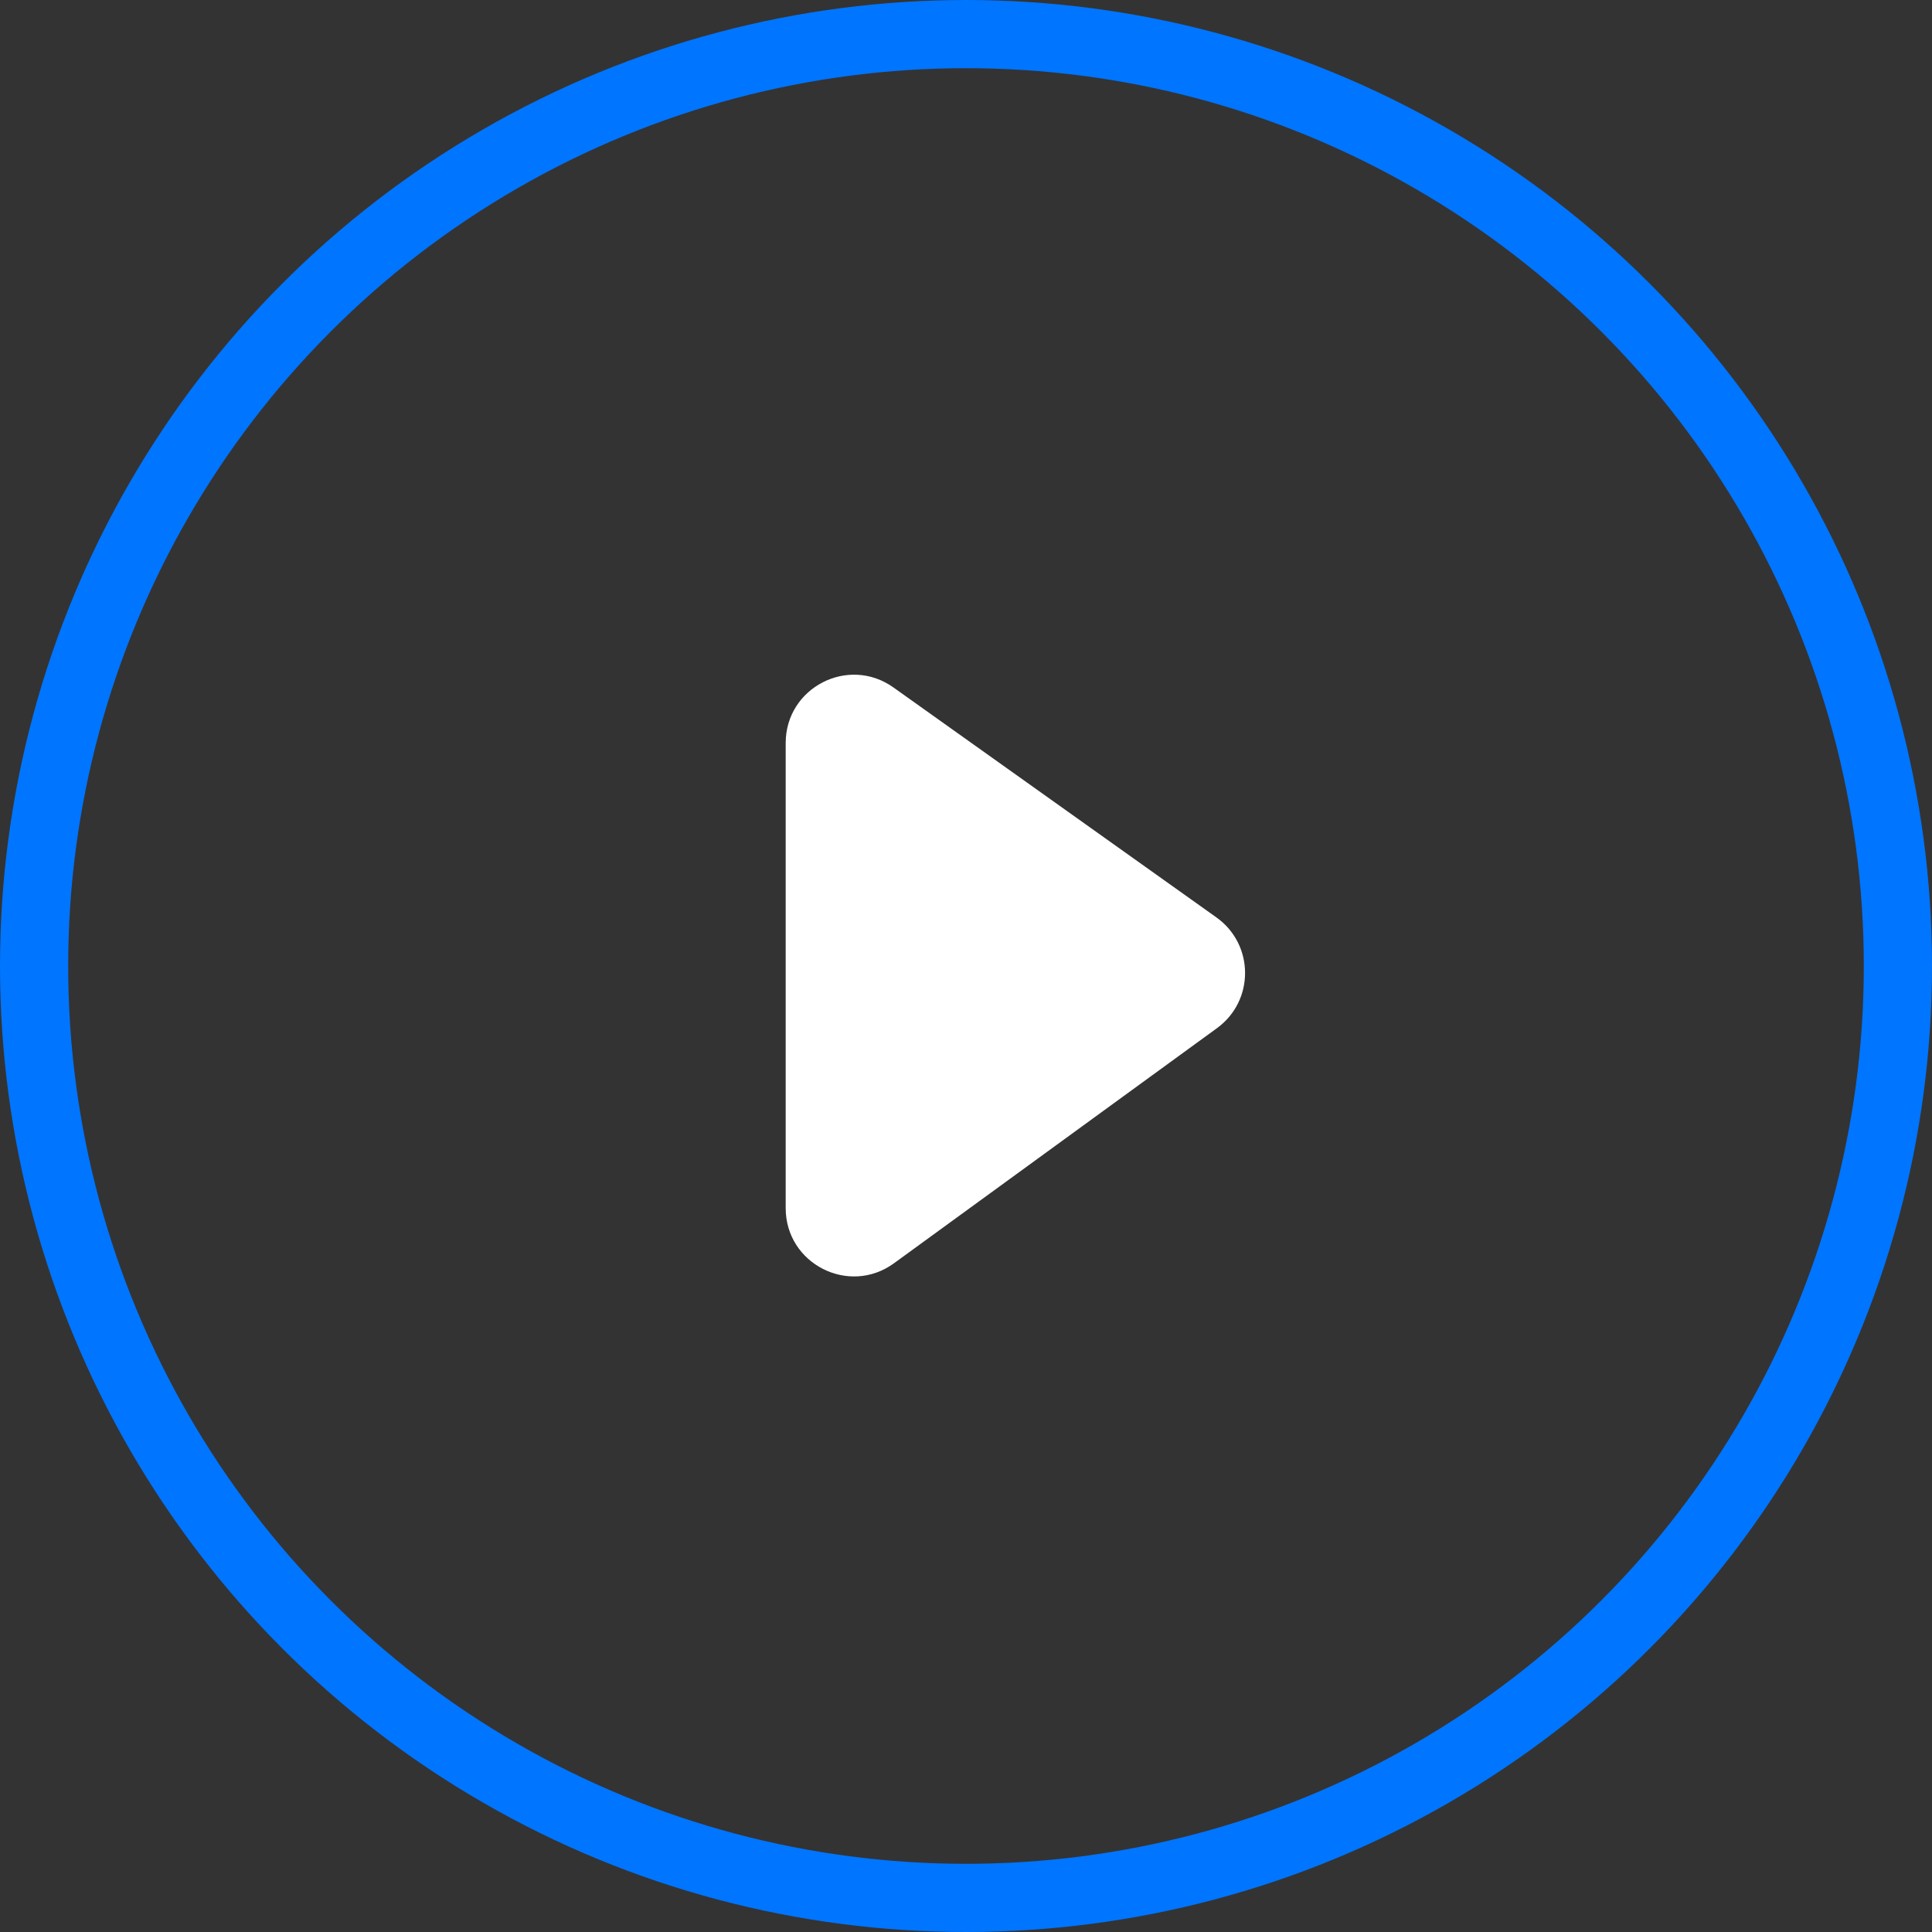
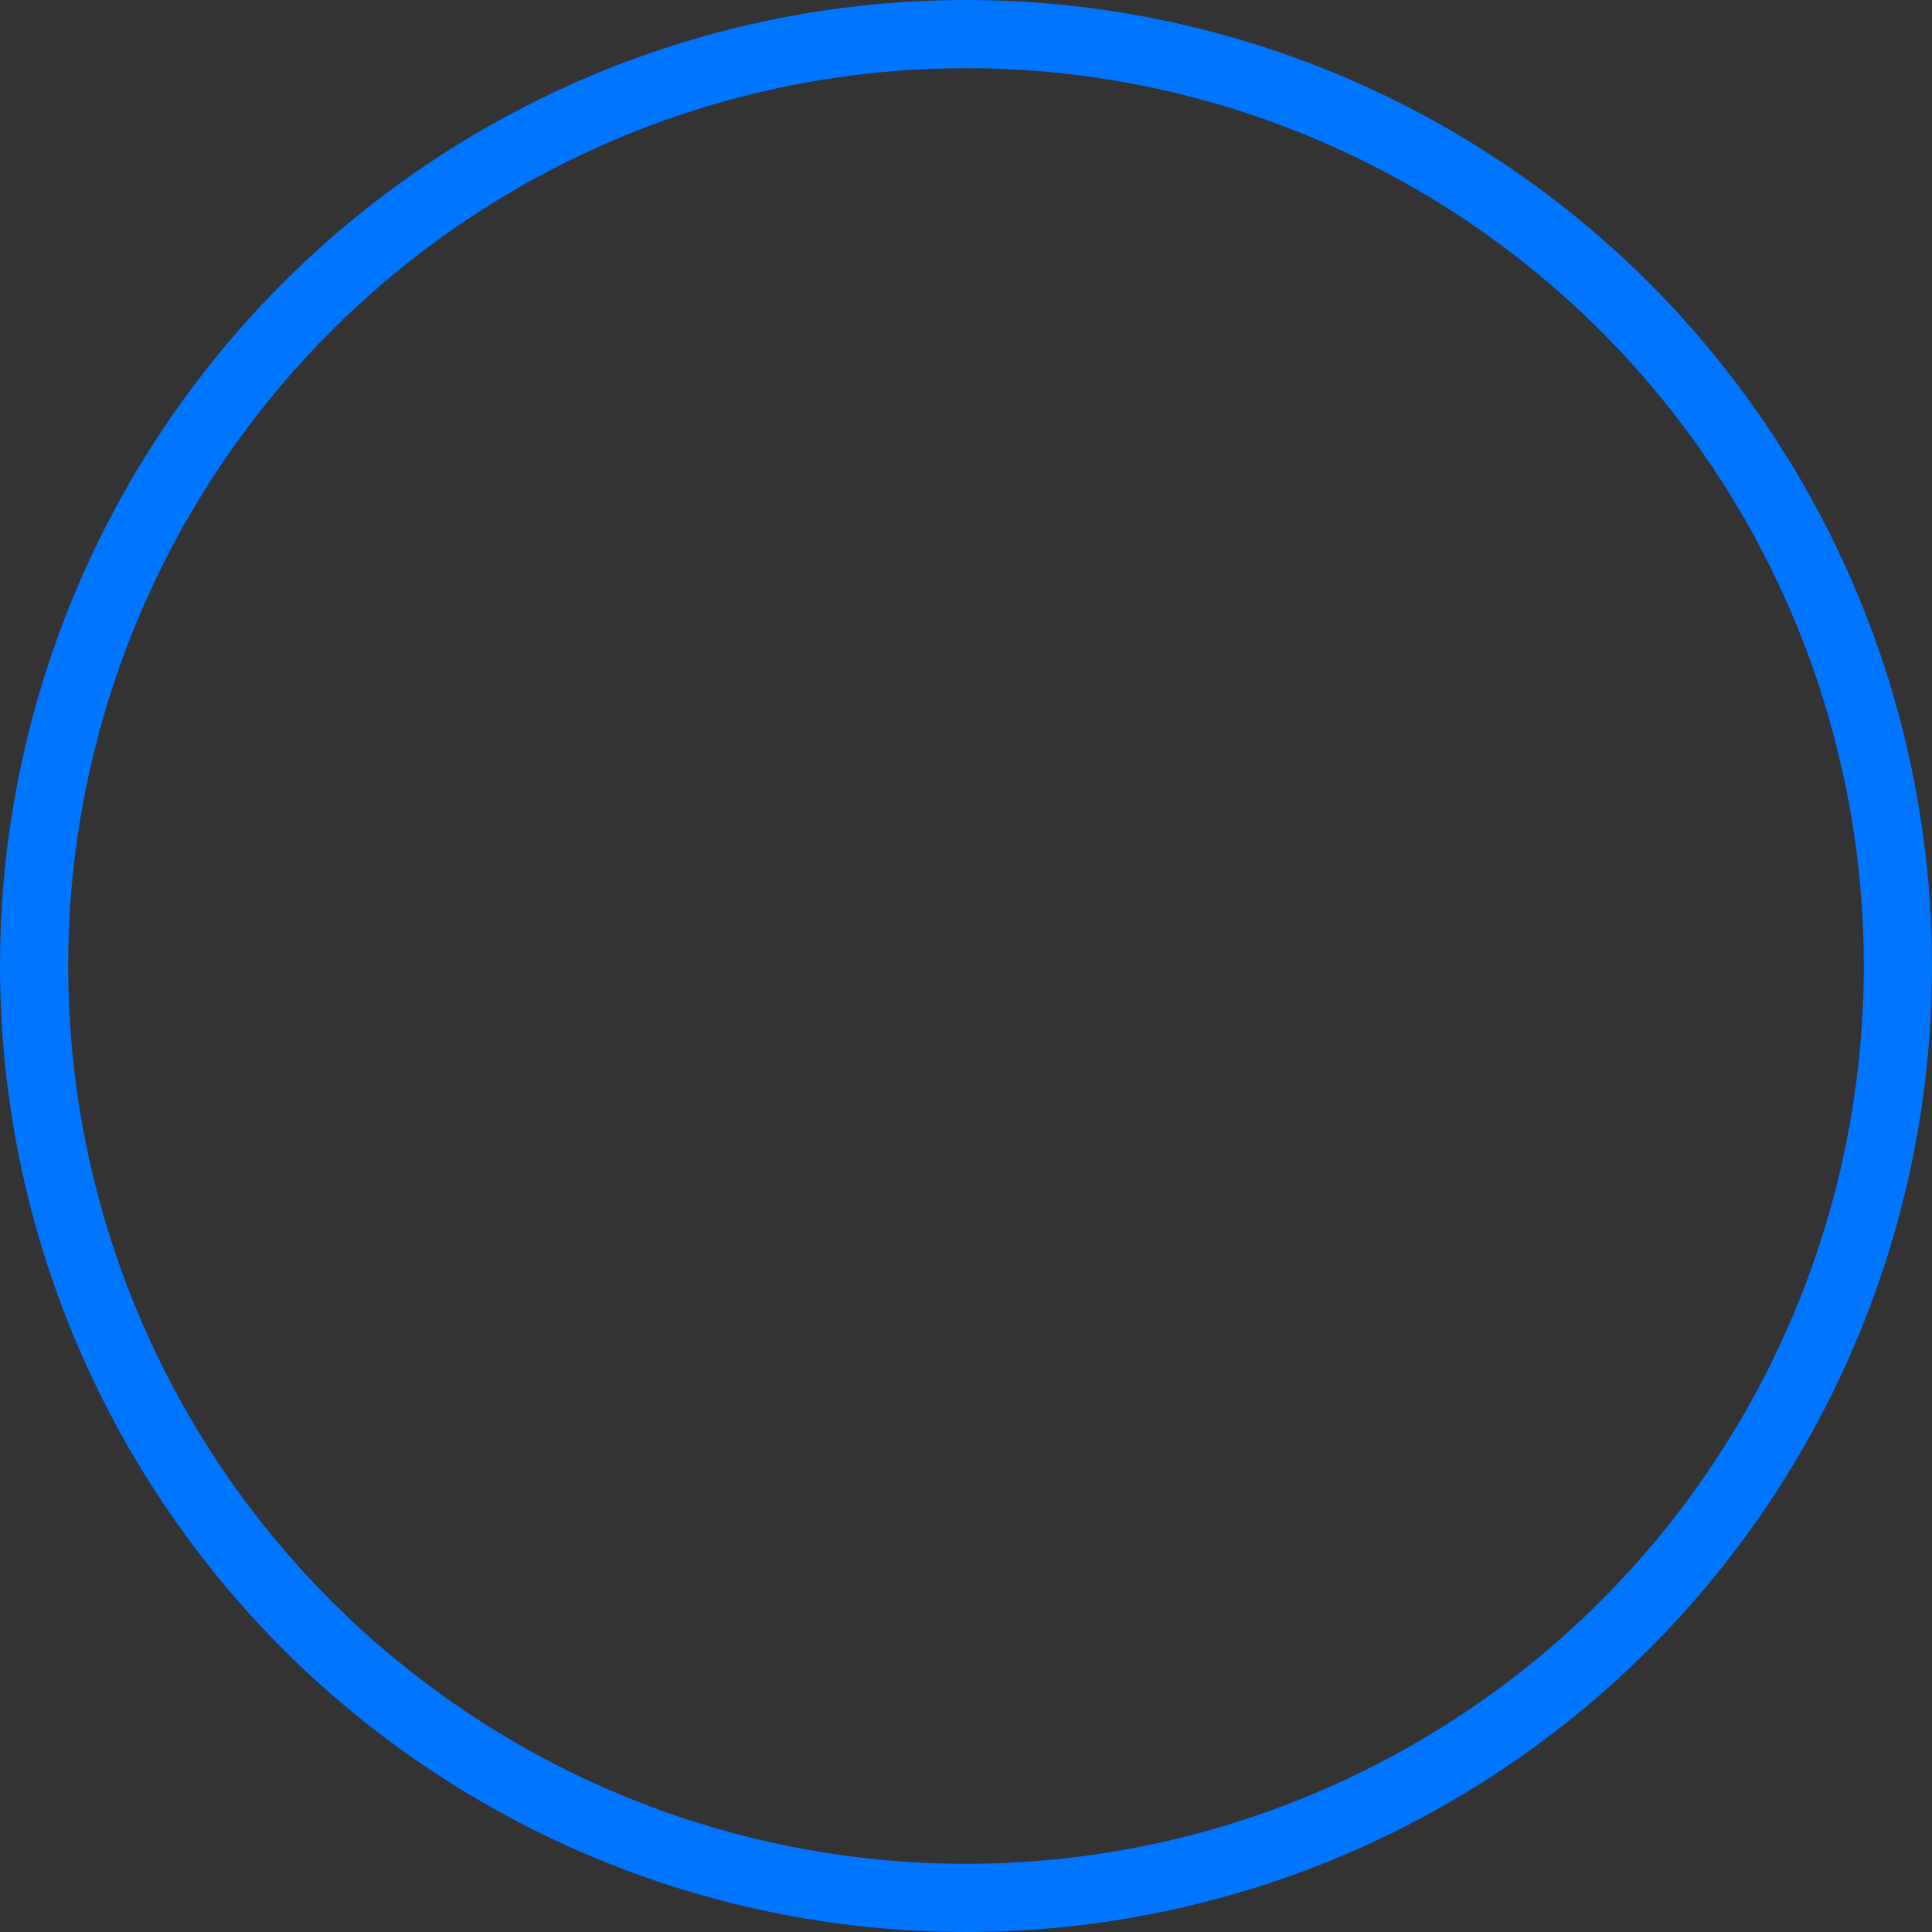
<svg xmlns="http://www.w3.org/2000/svg" width="85" height="85" viewBox="0 0 85 85" fill="none">
  <rect x="0" y="0" width="85" height="85" fill="#333333" stroke="none" />
  <circle cx="42.5" cy="42.5" r="41" stroke="#0075FF" stroke-width="3" />
-   <path d="M53.518 40.363C55.187 41.552 55.2 44.026 53.544 45.233L39.332 55.578C37.349 57.022 34.567 55.606 34.567 53.153L34.567 32.689C34.567 30.251 37.321 28.831 39.307 30.245L53.518 40.363Z" fill="white" />
</svg>